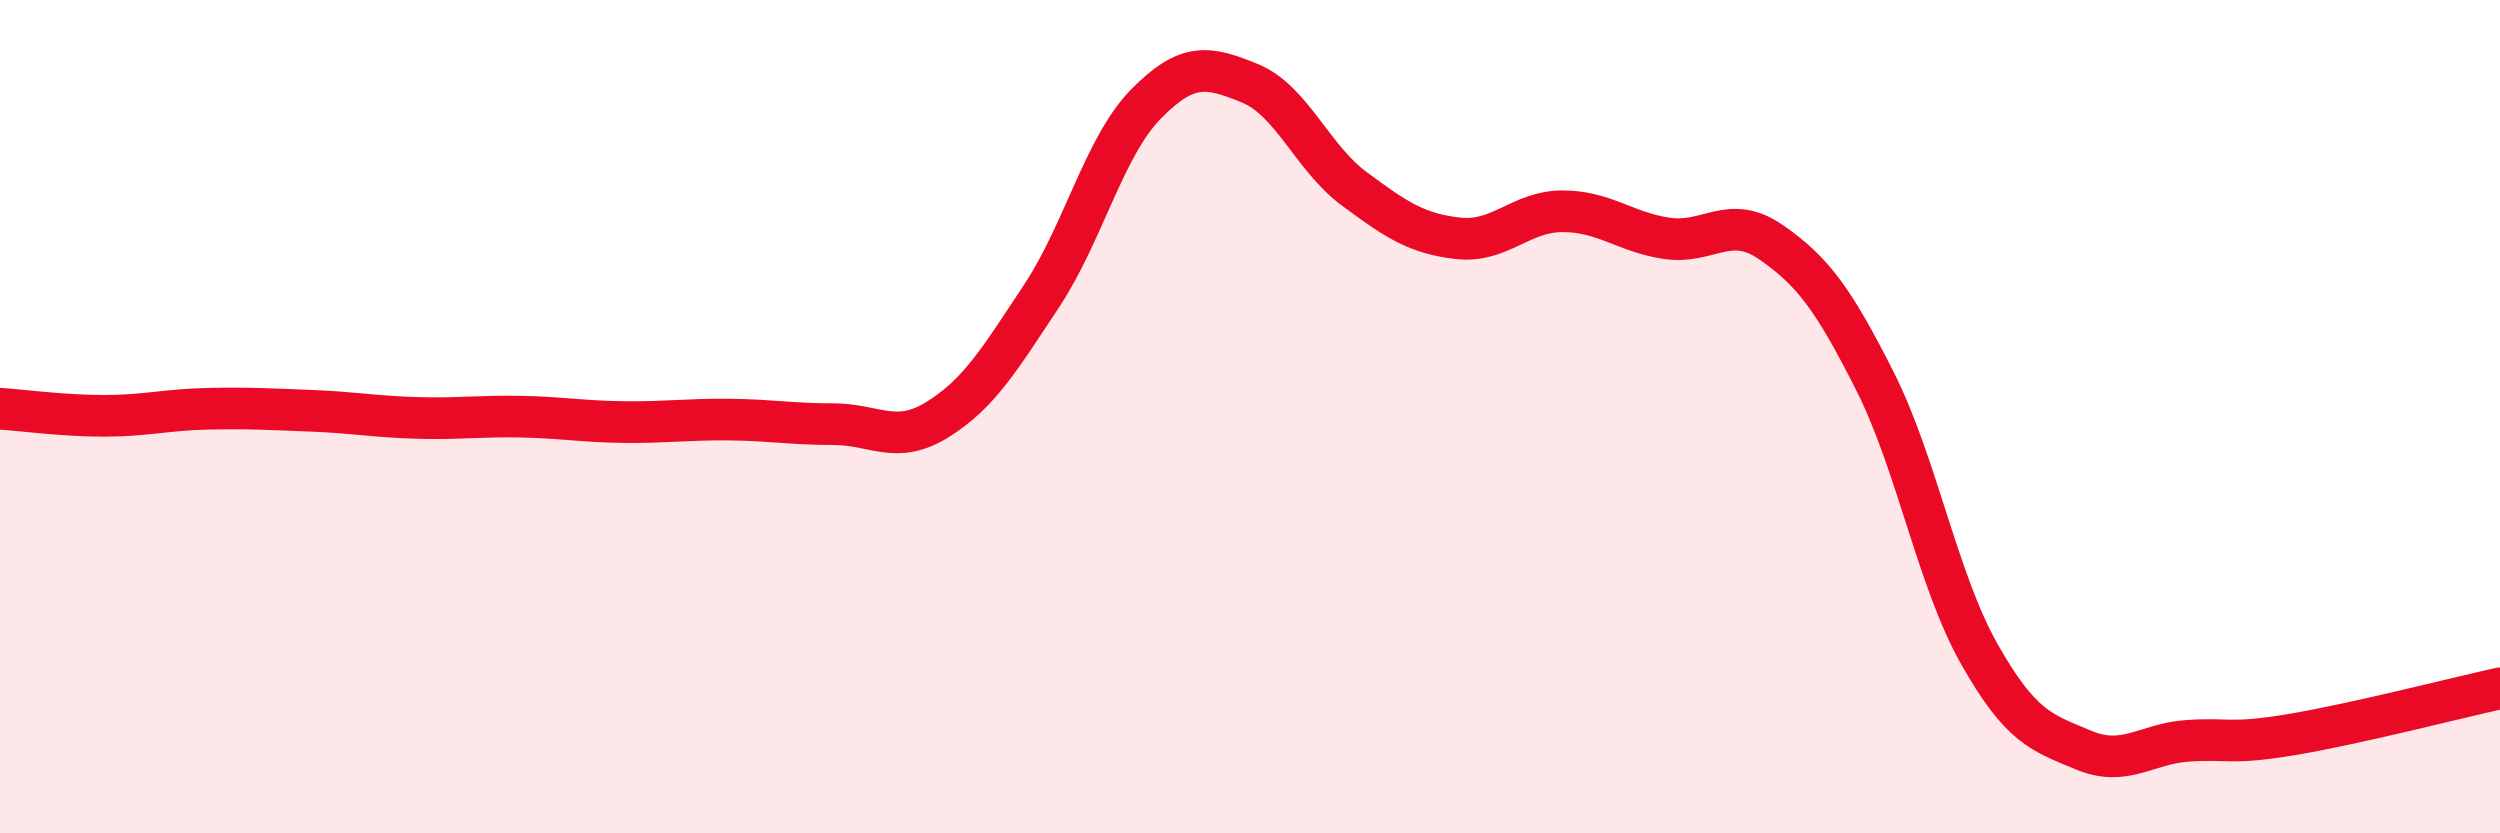
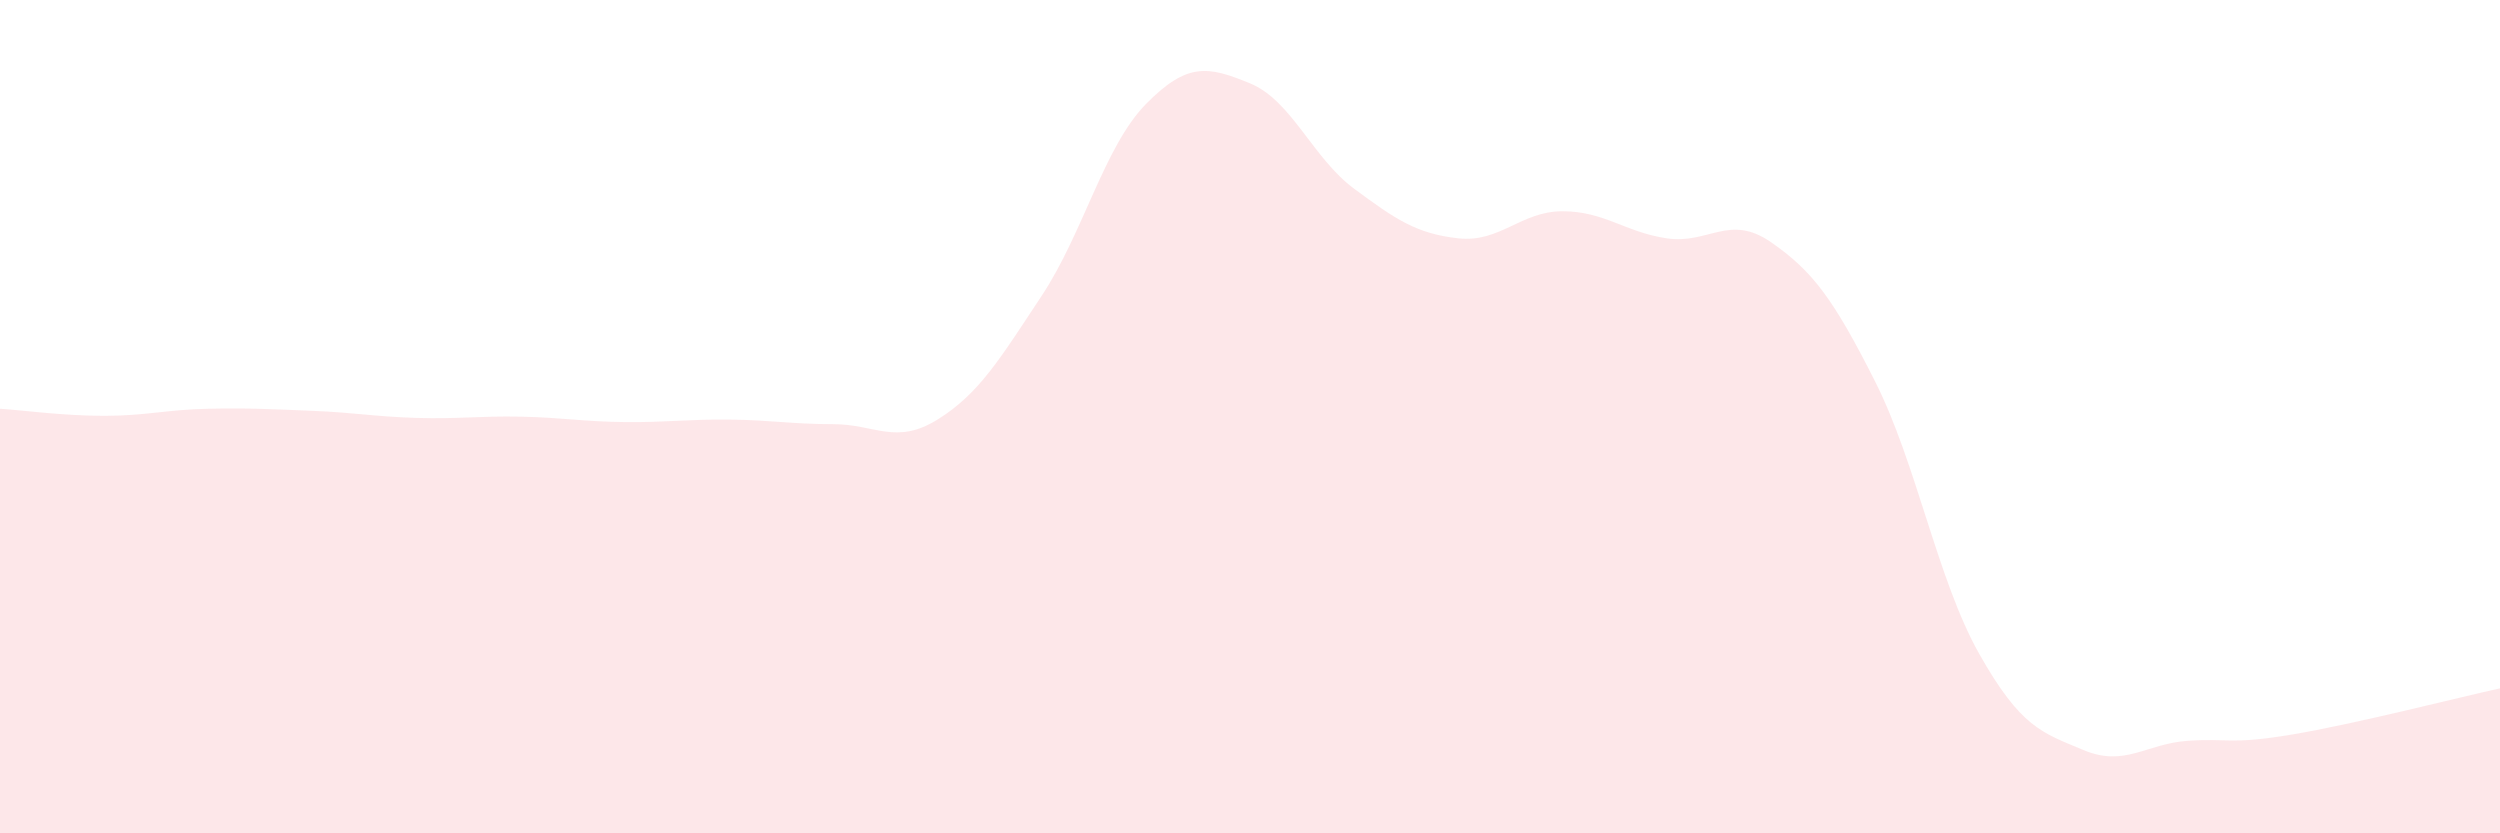
<svg xmlns="http://www.w3.org/2000/svg" width="60" height="20" viewBox="0 0 60 20">
  <path d="M 0,9.81 C 0.5,9.84 1.5,9.98 2.5,9.98 C 3.5,9.98 4,9.83 5,9.81 C 6,9.79 6.5,9.82 7.5,9.86 C 8.5,9.9 9,10 10,10.03 C 11,10.06 11.5,9.98 12.5,10 C 13.5,10.02 14,10.12 15,10.13 C 16,10.14 16.5,10.06 17.5,10.07 C 18.5,10.08 19,10.18 20,10.18 C 21,10.18 21.5,10.69 22.5,10.07 C 23.5,9.45 24,8.61 25,7.1 C 26,5.59 26.5,3.52 27.5,2.5 C 28.5,1.48 29,1.59 30,2 C 31,2.41 31.5,3.79 32.5,4.53 C 33.5,5.27 34,5.61 35,5.72 C 36,5.83 36.5,5.07 37.5,5.07 C 38.5,5.07 39,5.57 40,5.72 C 41,5.87 41.5,5.12 42.5,5.81 C 43.5,6.5 44,7.17 45,9.15 C 46,11.13 46.5,13.92 47.5,15.69 C 48.5,17.46 49,17.58 50,18 C 51,18.42 51.5,17.85 52.5,17.78 C 53.5,17.71 53.5,17.88 55,17.63 C 56.5,17.38 59,16.74 60,16.52L60 20L0 20Z" fill="#EB0A25" opacity="0.1" stroke-linecap="round" stroke-linejoin="round" />
-   <path d="M 0,9.81 C 0.5,9.84 1.5,9.98 2.5,9.98 C 3.5,9.98 4,9.83 5,9.81 C 6,9.79 6.5,9.82 7.5,9.86 C 8.5,9.9 9,10 10,10.03 C 11,10.06 11.5,9.98 12.5,10 C 13.5,10.02 14,10.12 15,10.13 C 16,10.14 16.5,10.06 17.5,10.07 C 18.5,10.08 19,10.18 20,10.18 C 21,10.18 21.5,10.69 22.5,10.07 C 23.5,9.45 24,8.61 25,7.1 C 26,5.59 26.5,3.52 27.5,2.5 C 28.5,1.48 29,1.59 30,2 C 31,2.41 31.5,3.79 32.5,4.53 C 33.5,5.27 34,5.61 35,5.72 C 36,5.83 36.5,5.07 37.5,5.07 C 38.5,5.07 39,5.57 40,5.72 C 41,5.87 41.5,5.12 42.5,5.81 C 43.5,6.5 44,7.17 45,9.15 C 46,11.13 46.5,13.92 47.5,15.69 C 48.5,17.46 49,17.58 50,18 C 51,18.42 51.5,17.85 52.5,17.78 C 53.5,17.71 53.5,17.88 55,17.63 C 56.5,17.38 59,16.74 60,16.52" stroke="#EB0A25" stroke-width="1" fill="none" stroke-linecap="round" stroke-linejoin="round" />
</svg>